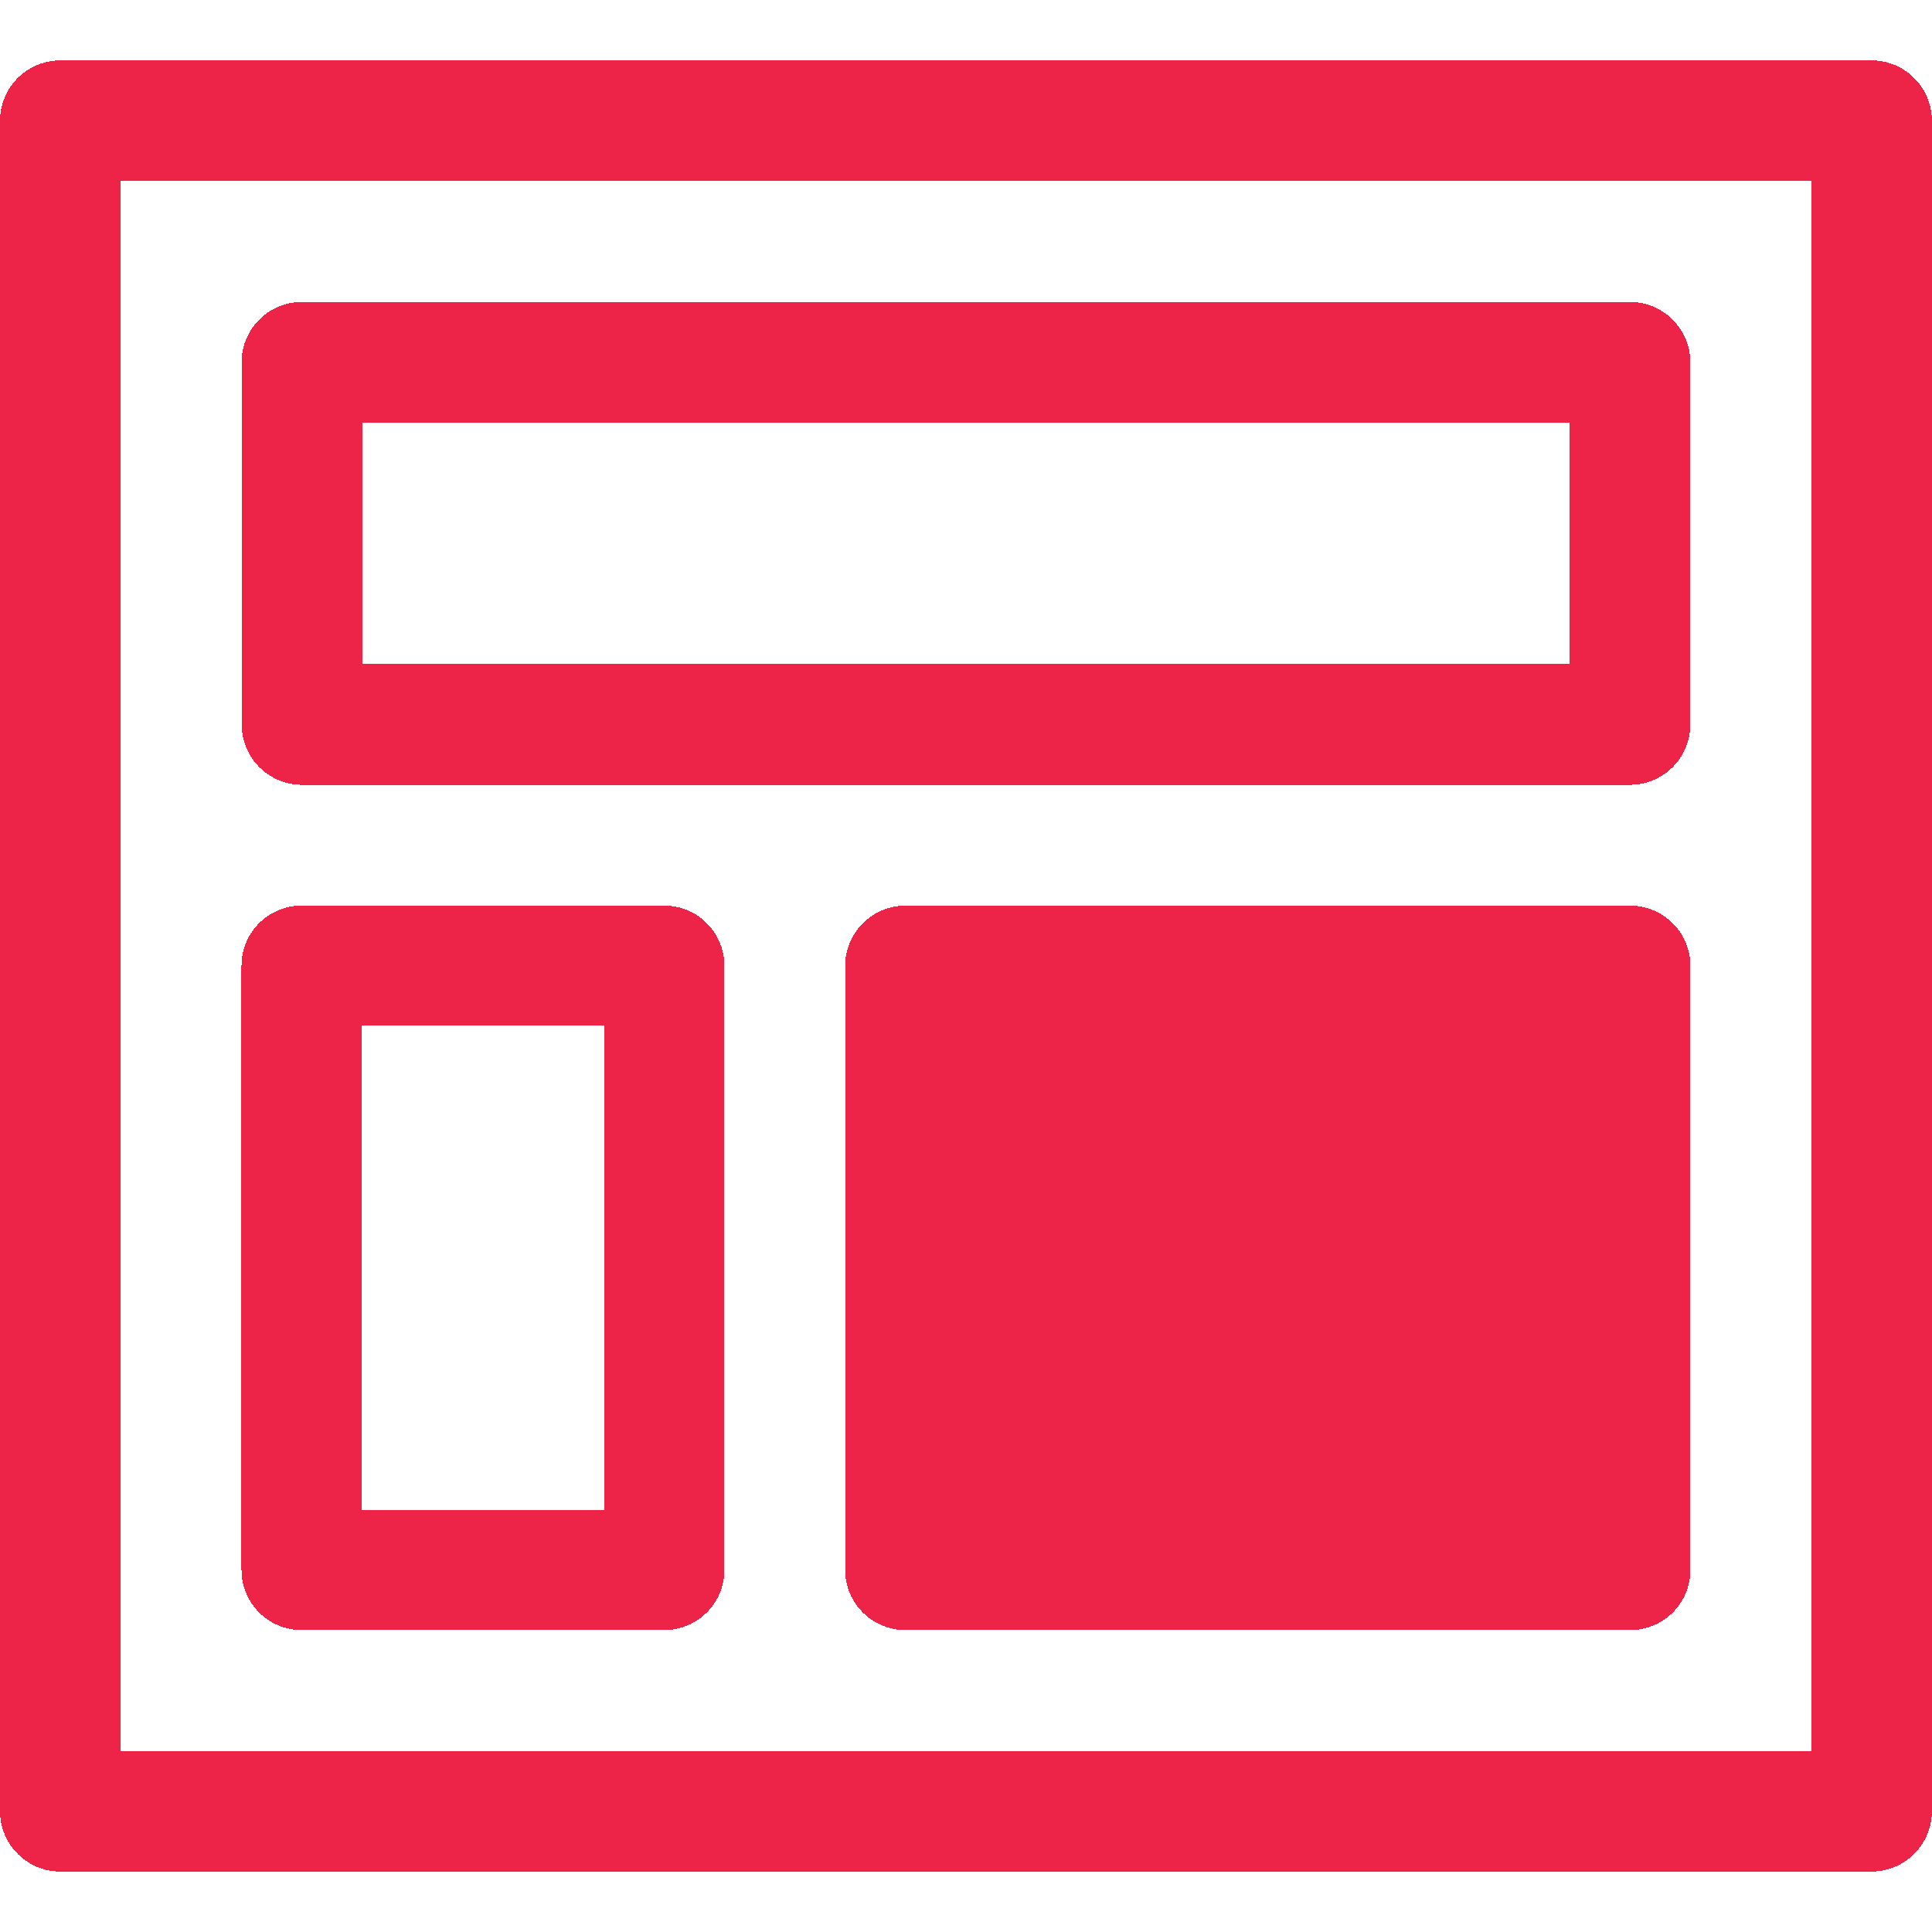
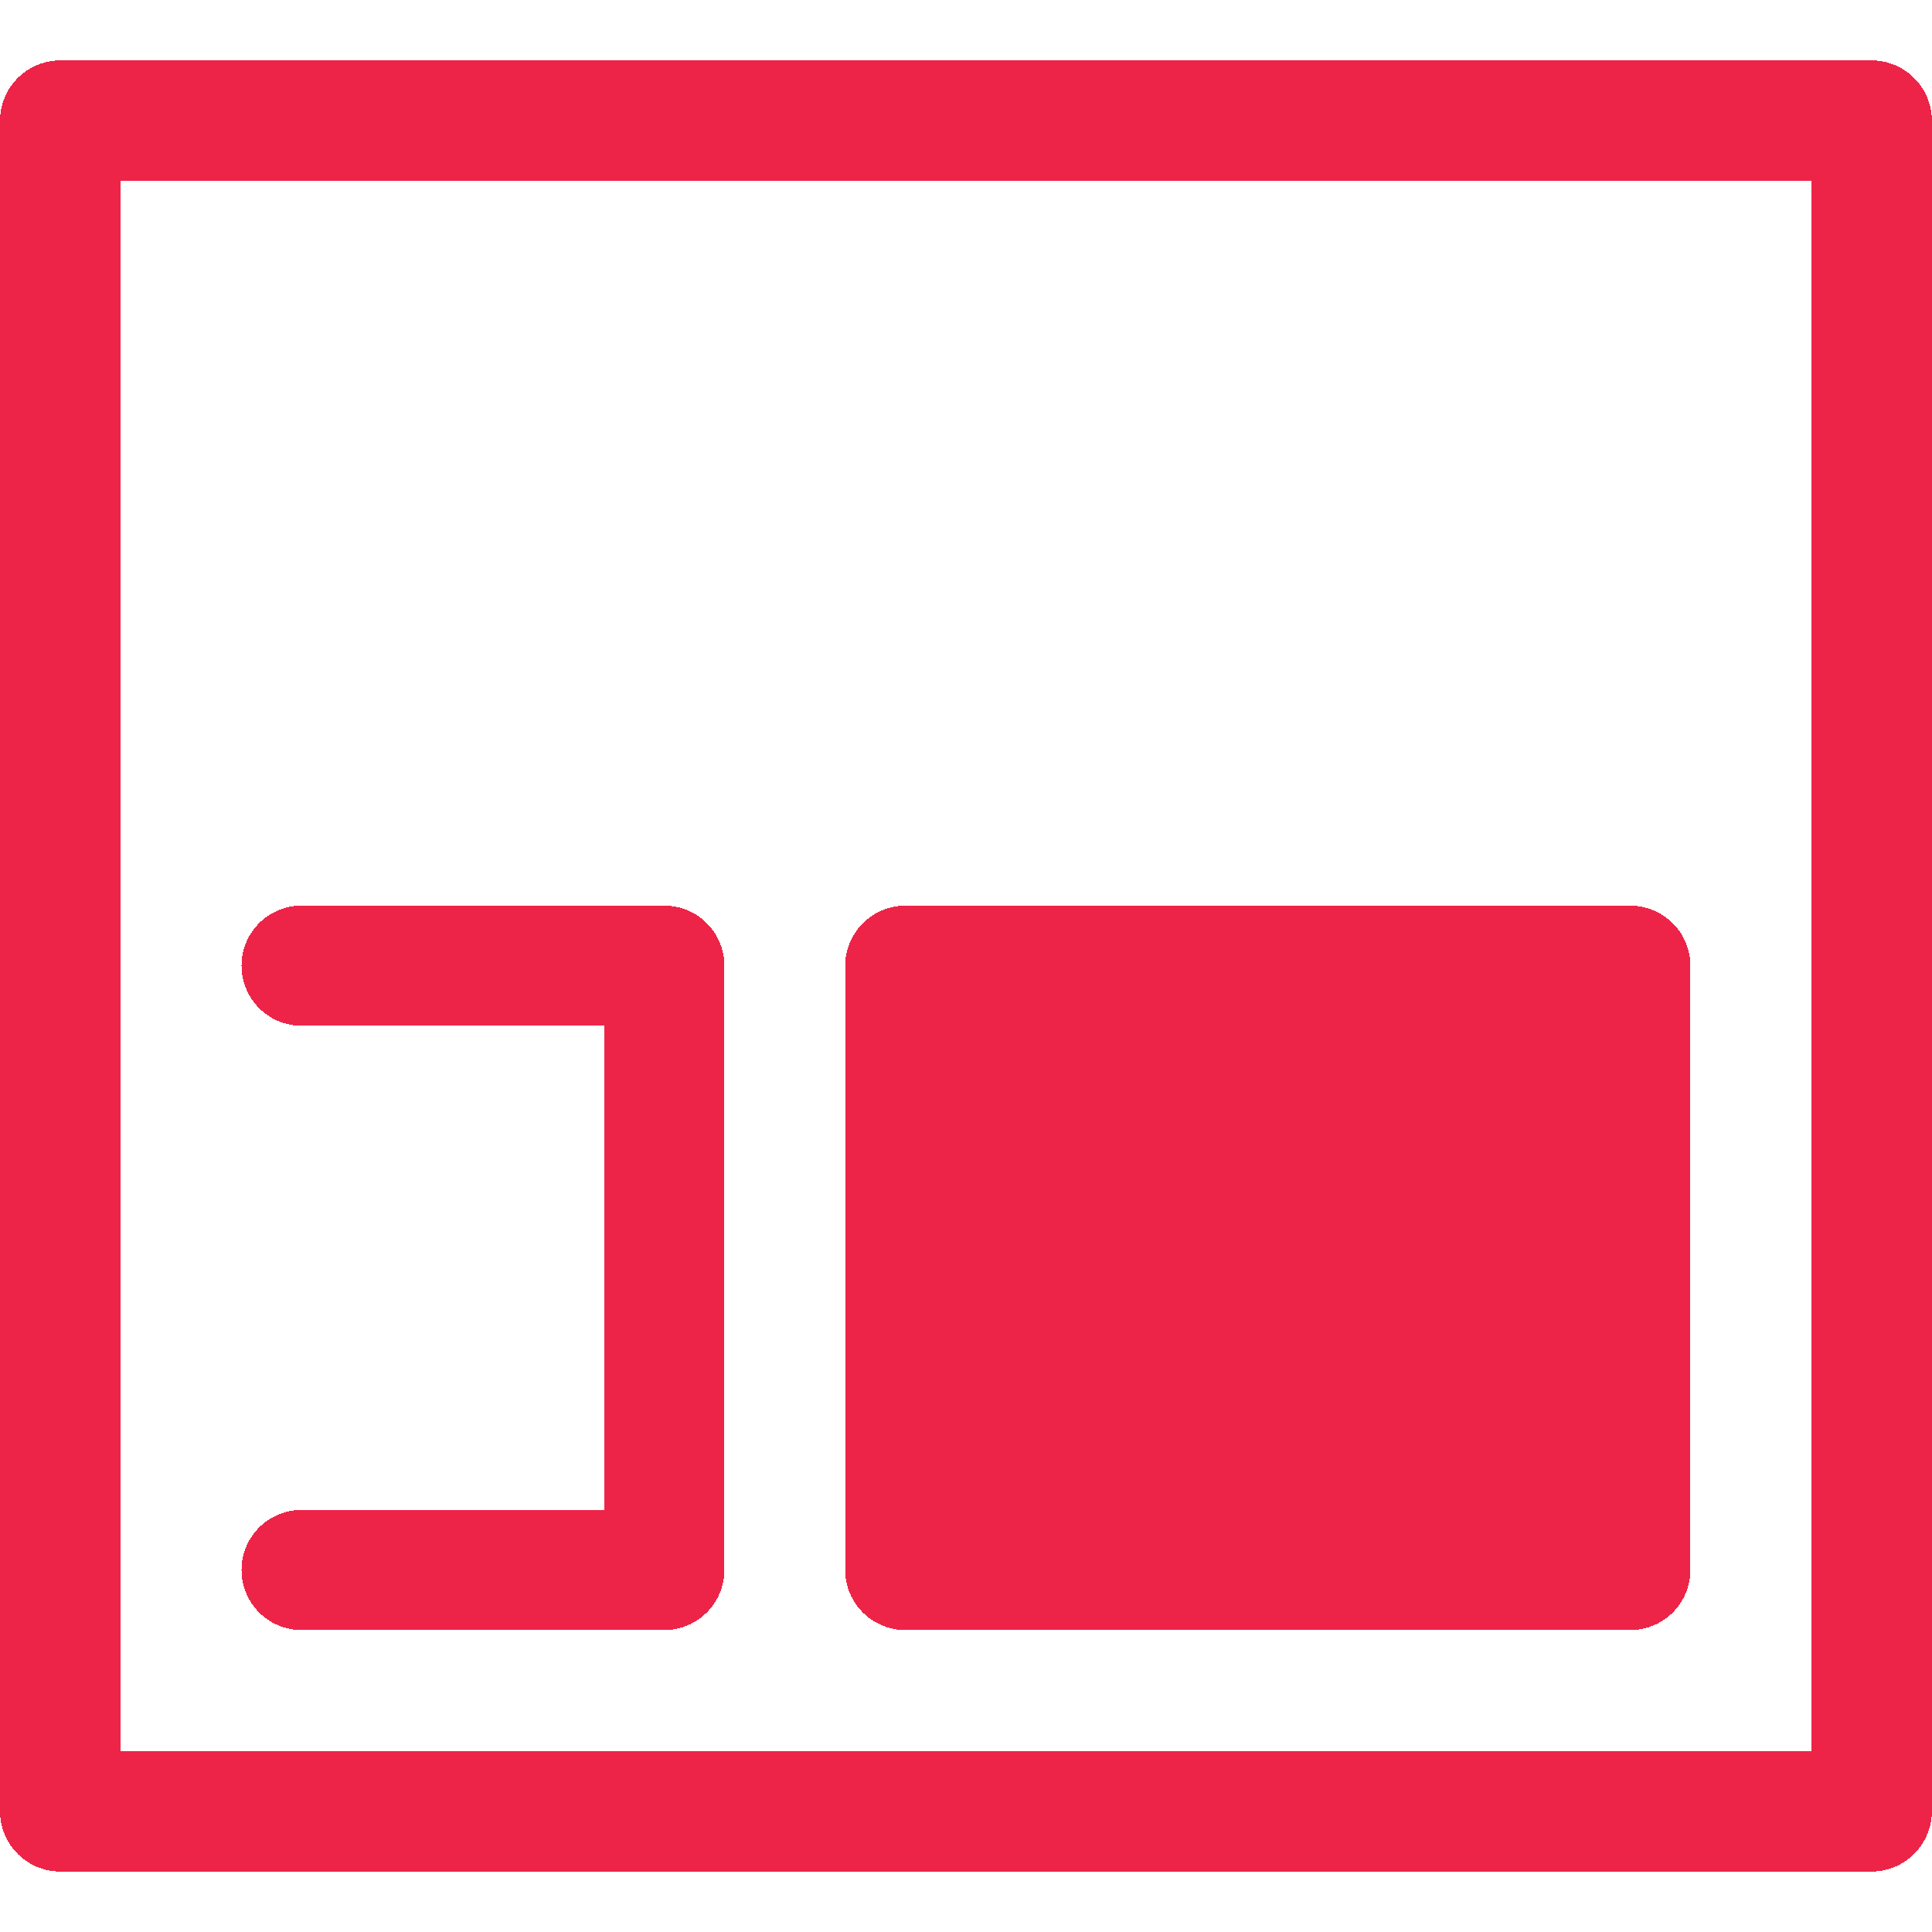
<svg xmlns="http://www.w3.org/2000/svg" shape-rendering="crispEdges" width="64" height="64">
  <g fill-rule="evenodd" fill="none" stroke="#ed2448" stroke-linejoin="round">
    <path stroke-linecap="round" d="M.498 1.032h15.003v14.003H.498z" transform="matrix(3.999 0 0 3.999 .008 -.127)" />
-     <path stroke-linecap="round" d="M2.499 3.033H13.5v3H2.5z" transform="matrix(3.999 0 0 3.999 .008 -.127)" />
-     <path stroke-width=".995" stroke-linecap="round" d="M2.496 8.031h3.005v5.006H2.496z" transform="matrix(3.999 0 0 3.999 .008 -.127)" />
+     <path stroke-width=".995" stroke-linecap="round" d="M2.496 8.031h3.005v5.006H2.496" transform="matrix(3.999 0 0 3.999 .008 -.127)" />
    <path fill="#ed2448" stroke-width=".998" stroke-linecap="square" d="M7.498 8.033h6.004v5.003H7.498z" transform="matrix(3.999 0 0 3.999 .008 -.127)" />
  </g>
</svg>